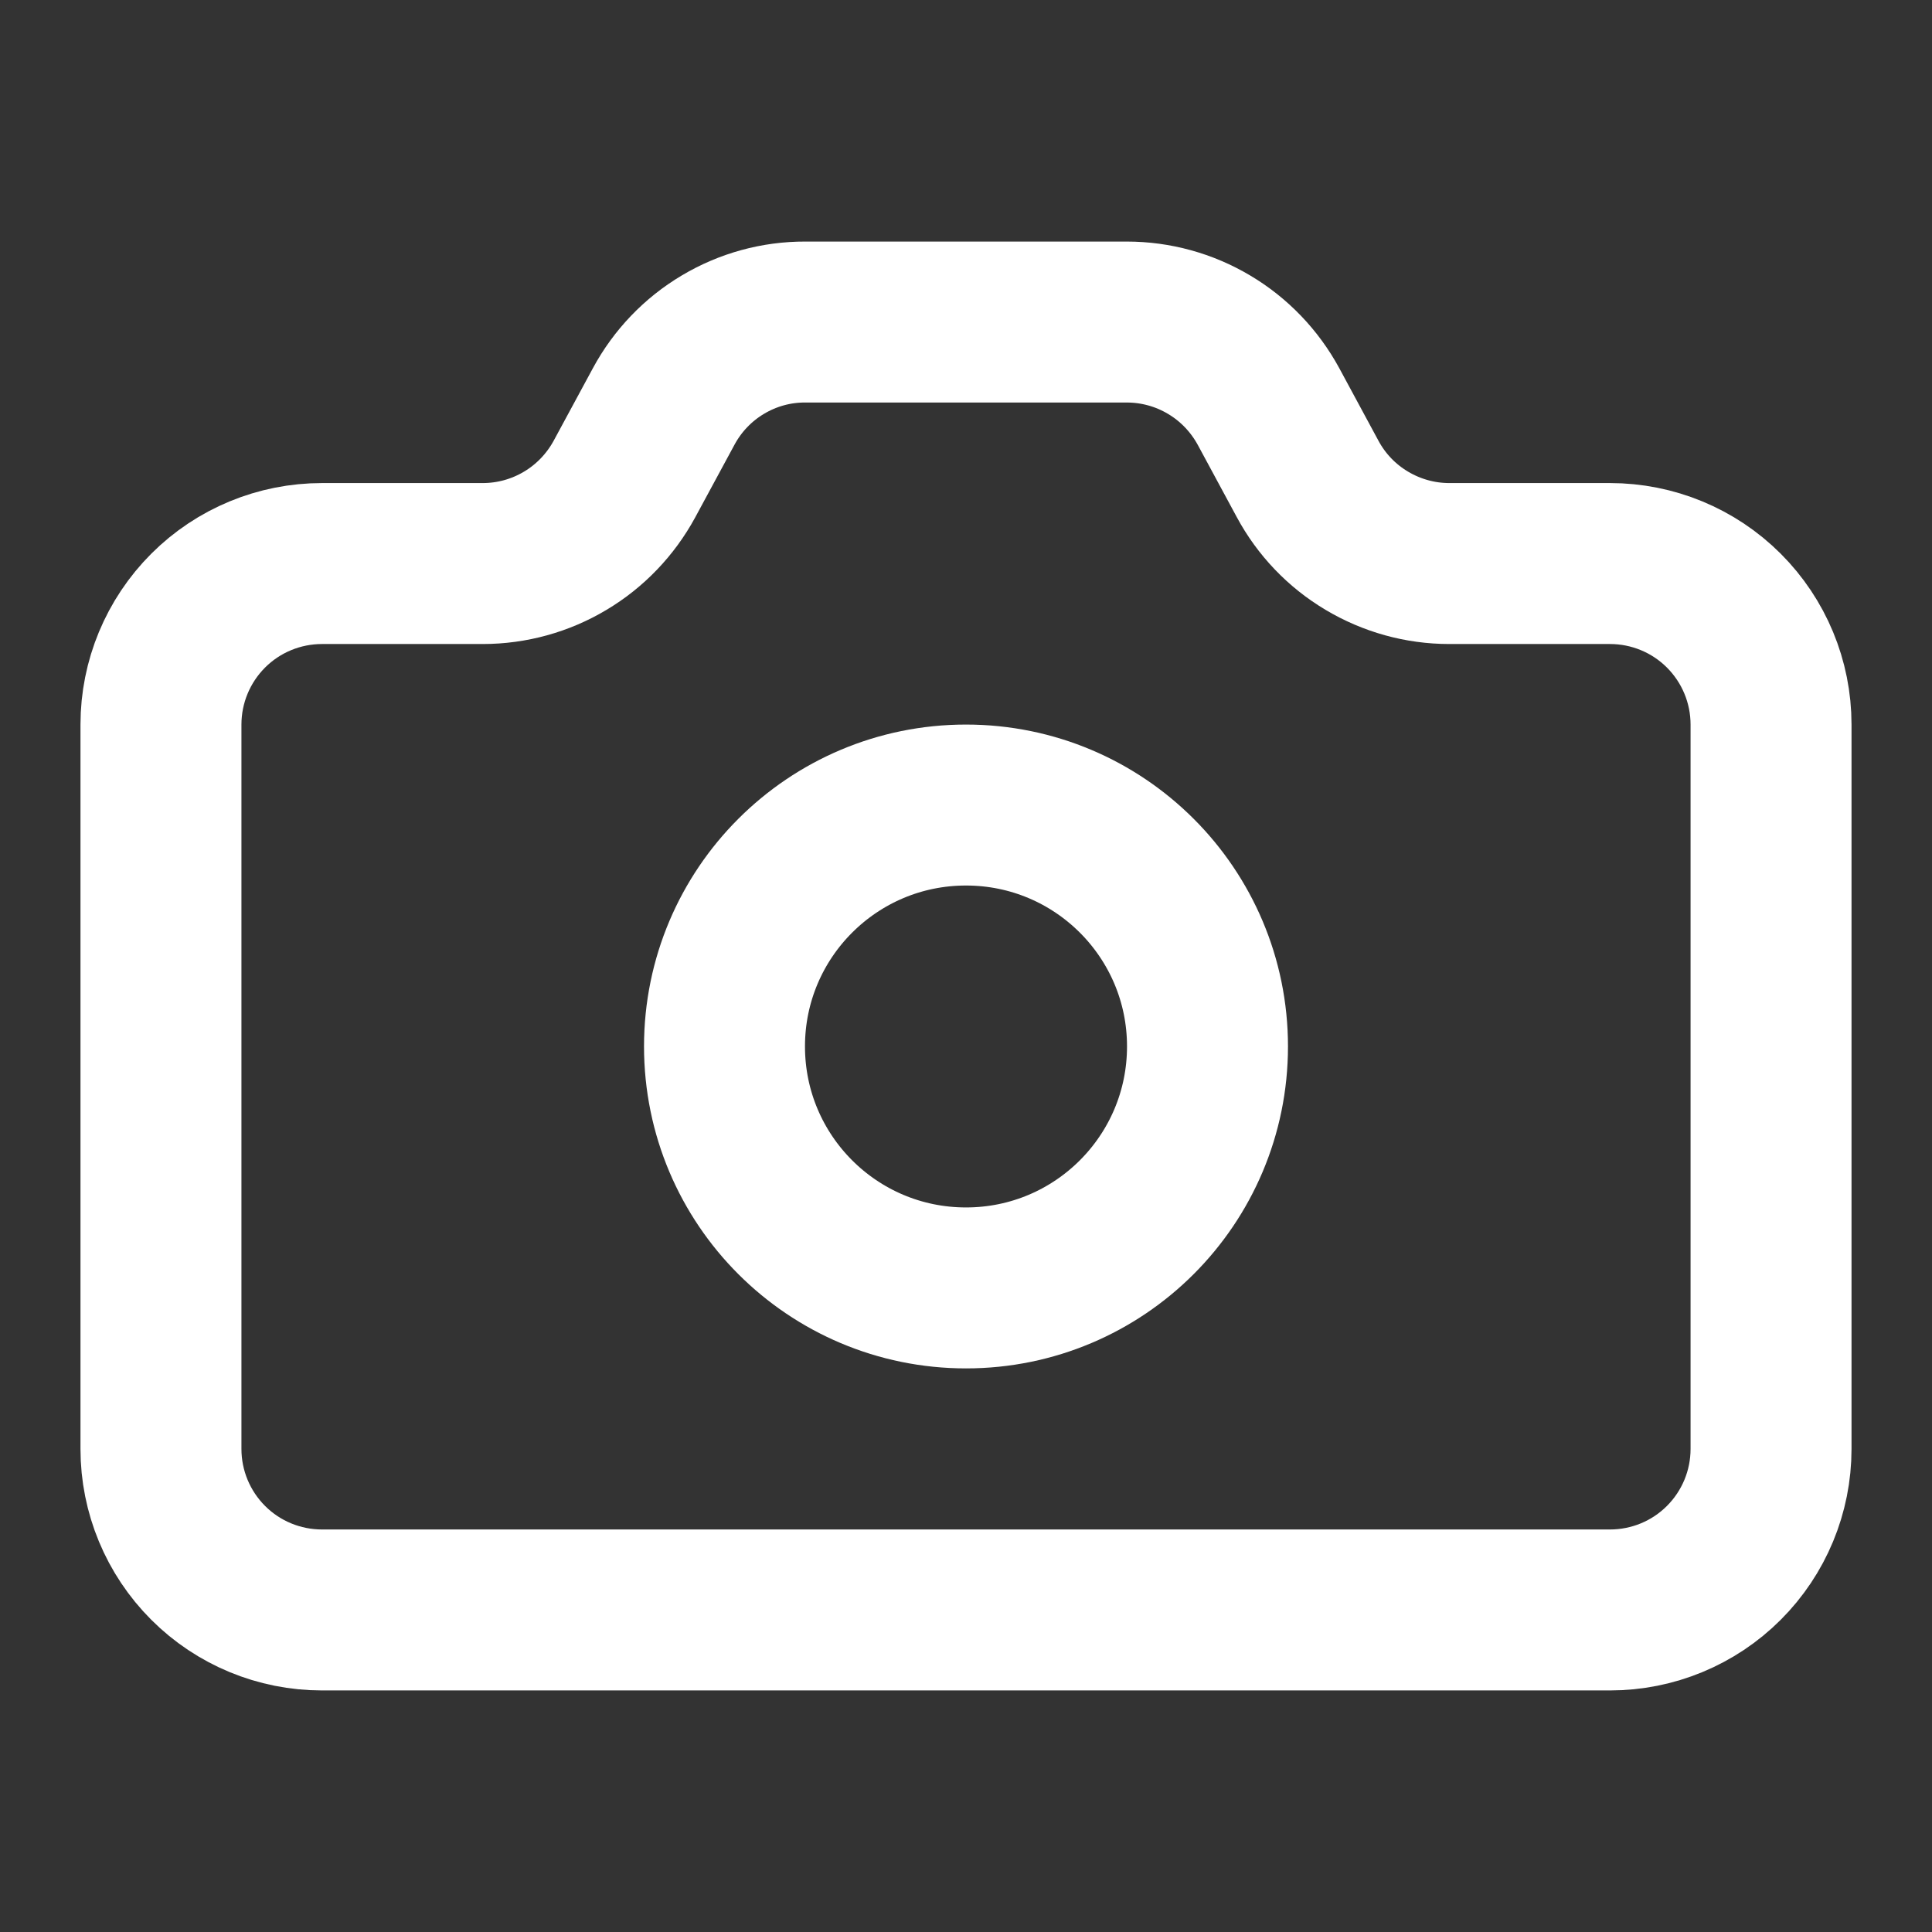
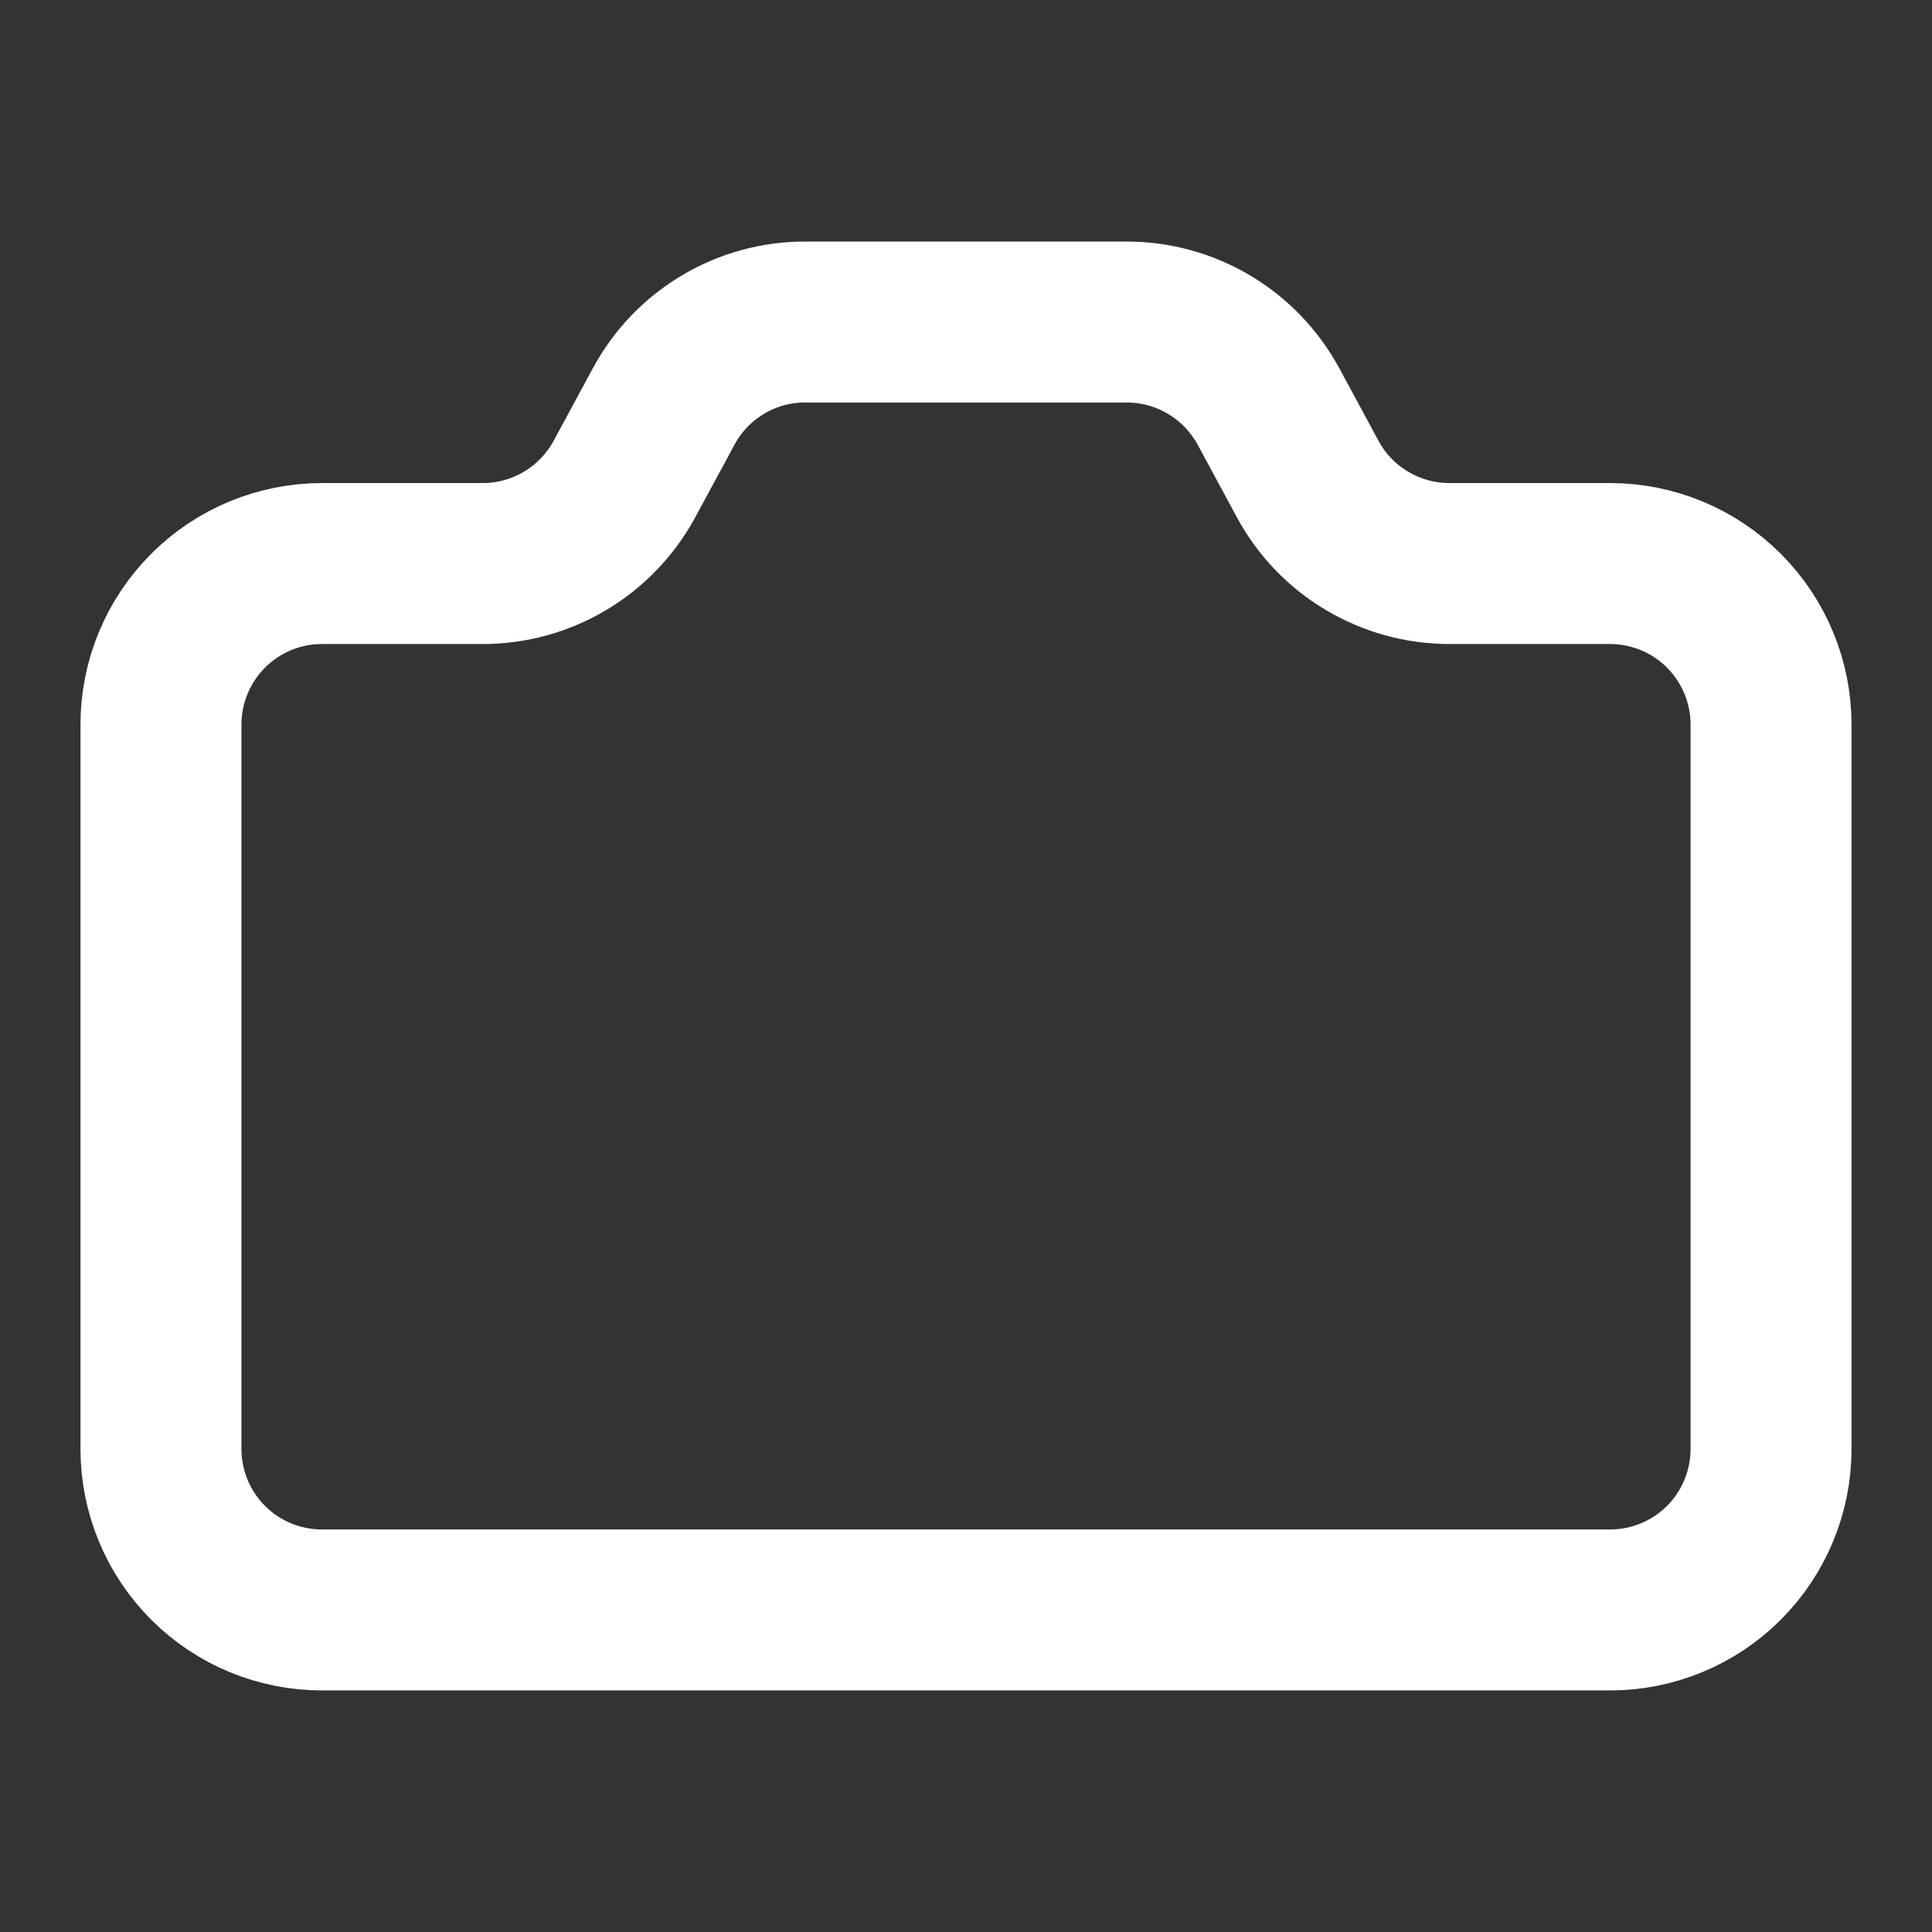
<svg xmlns="http://www.w3.org/2000/svg" width="16" height="16" viewBox="0 0 16 16" fill="none">
  <rect x="0" y="0" width="16" height="16" fill="#333333" stroke="none" />
  <path d="M9.331 2.667C9.572 2.667 9.808 2.732 10.014 2.855C10.221 2.978 10.39 3.155 10.505 3.366L10.829 3.966C10.943 4.178 11.112 4.355 11.319 4.478C11.525 4.601 11.761 4.667 12.002 4.667H13.333C13.687 4.667 14.026 4.807 14.276 5.057C14.526 5.307 14.667 5.646 14.667 6V12C14.667 12.354 14.526 12.693 14.276 12.943C14.026 13.193 13.687 13.333 13.333 13.333H2.667C2.313 13.333 1.974 13.193 1.724 12.943C1.474 12.693 1.333 12.354 1.333 12V6C1.333 5.646 1.474 5.307 1.724 5.057C1.974 4.807 2.313 4.667 2.667 4.667H3.998C4.238 4.667 4.474 4.602 4.68 4.479C4.887 4.356 5.056 4.179 5.171 3.968L5.497 3.365C5.611 3.154 5.78 2.977 5.987 2.854C6.193 2.731 6.429 2.666 6.669 2.667H9.331Z" stroke="white" stroke-width="1.333" stroke-linecap="round" stroke-linejoin="round" />
-   <path d="M8 10.666C9.105 10.666 10 9.771 10 8.666C10 7.562 9.105 6.667 8 6.667C6.895 6.667 6 7.562 6 8.666C6 9.771 6.895 10.666 8 10.666Z" stroke="white" stroke-width="1.333" stroke-linecap="round" stroke-linejoin="round" />
</svg>